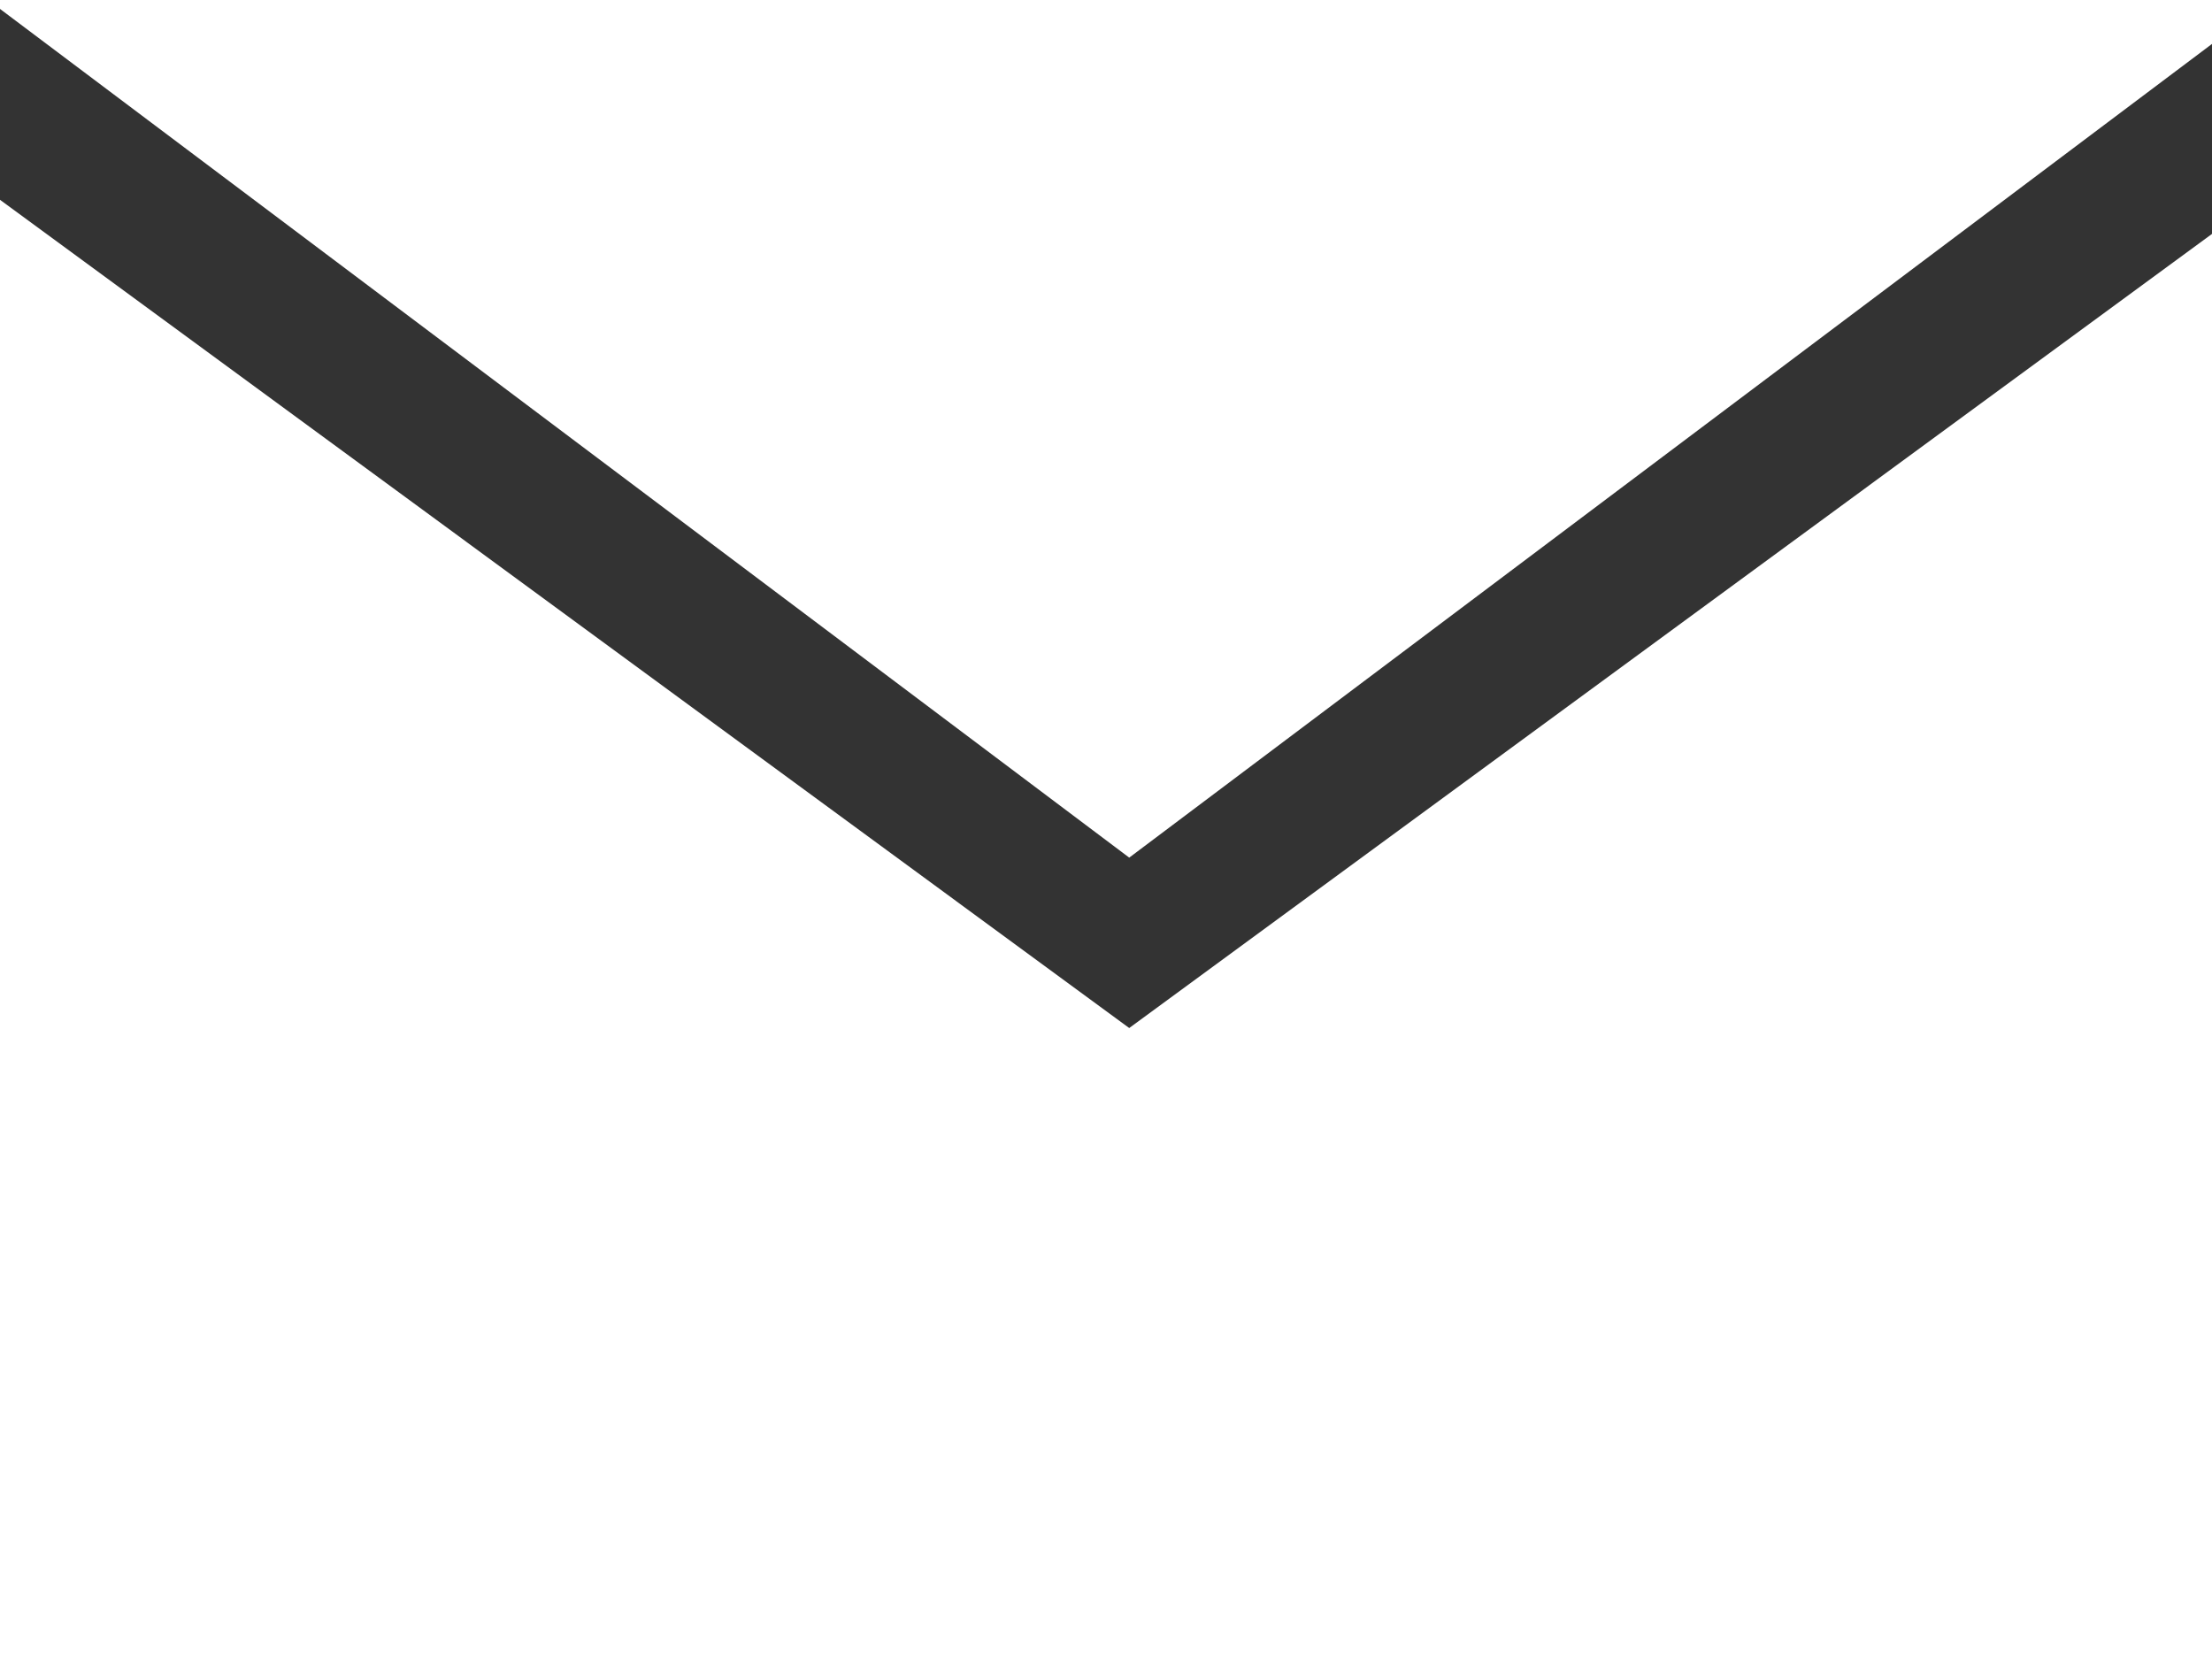
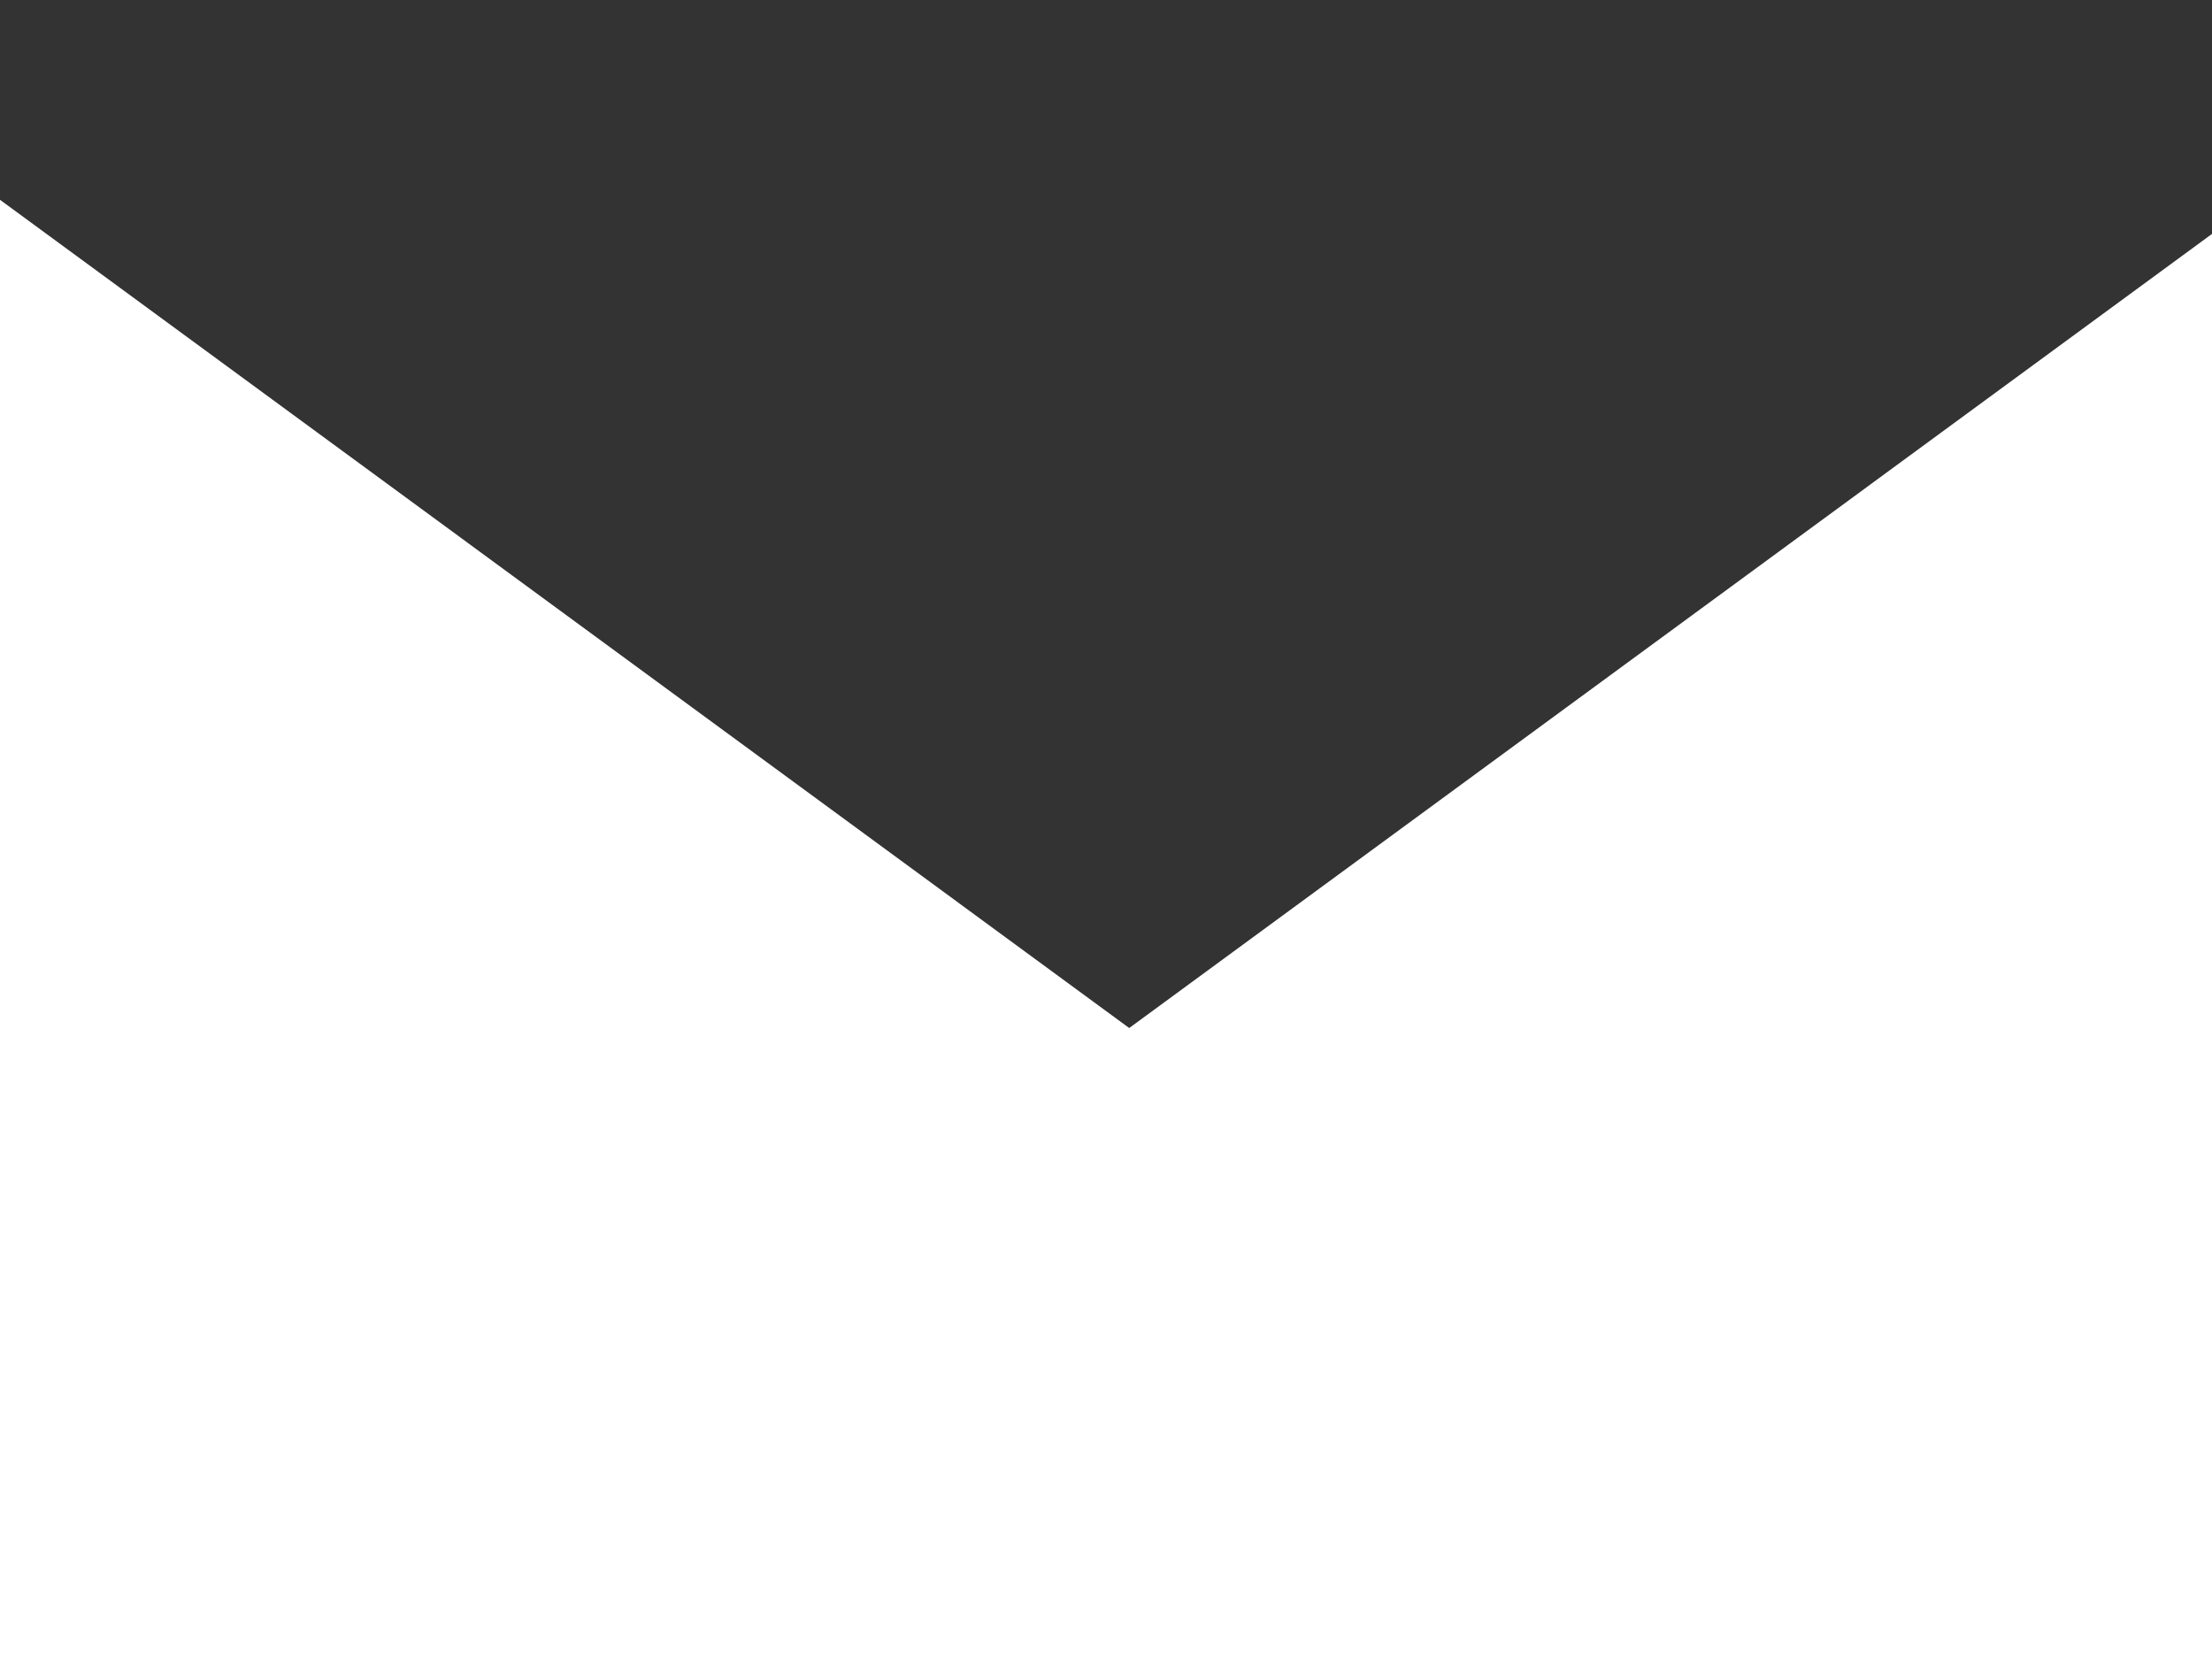
<svg xmlns="http://www.w3.org/2000/svg" id="グループ_6896" data-name="グループ 6896" width="28" height="21" viewBox="0 0 28 21">
  <rect x="0" y="0" width="28" height="21" fill="#333333" stroke="none" />
-   <path id="パス_534" data-name="パス 534" d="M28,7.023V6.467H0v.113L14.294,17.323Z" transform="translate(0 -6.467)" fill="#fff" />
  <path id="パス_535" data-name="パス 535" d="M14.294,19.874,0,9.39V27.861H28V9.822Z" transform="translate(0 -6.861)" fill="#fff" />
</svg>